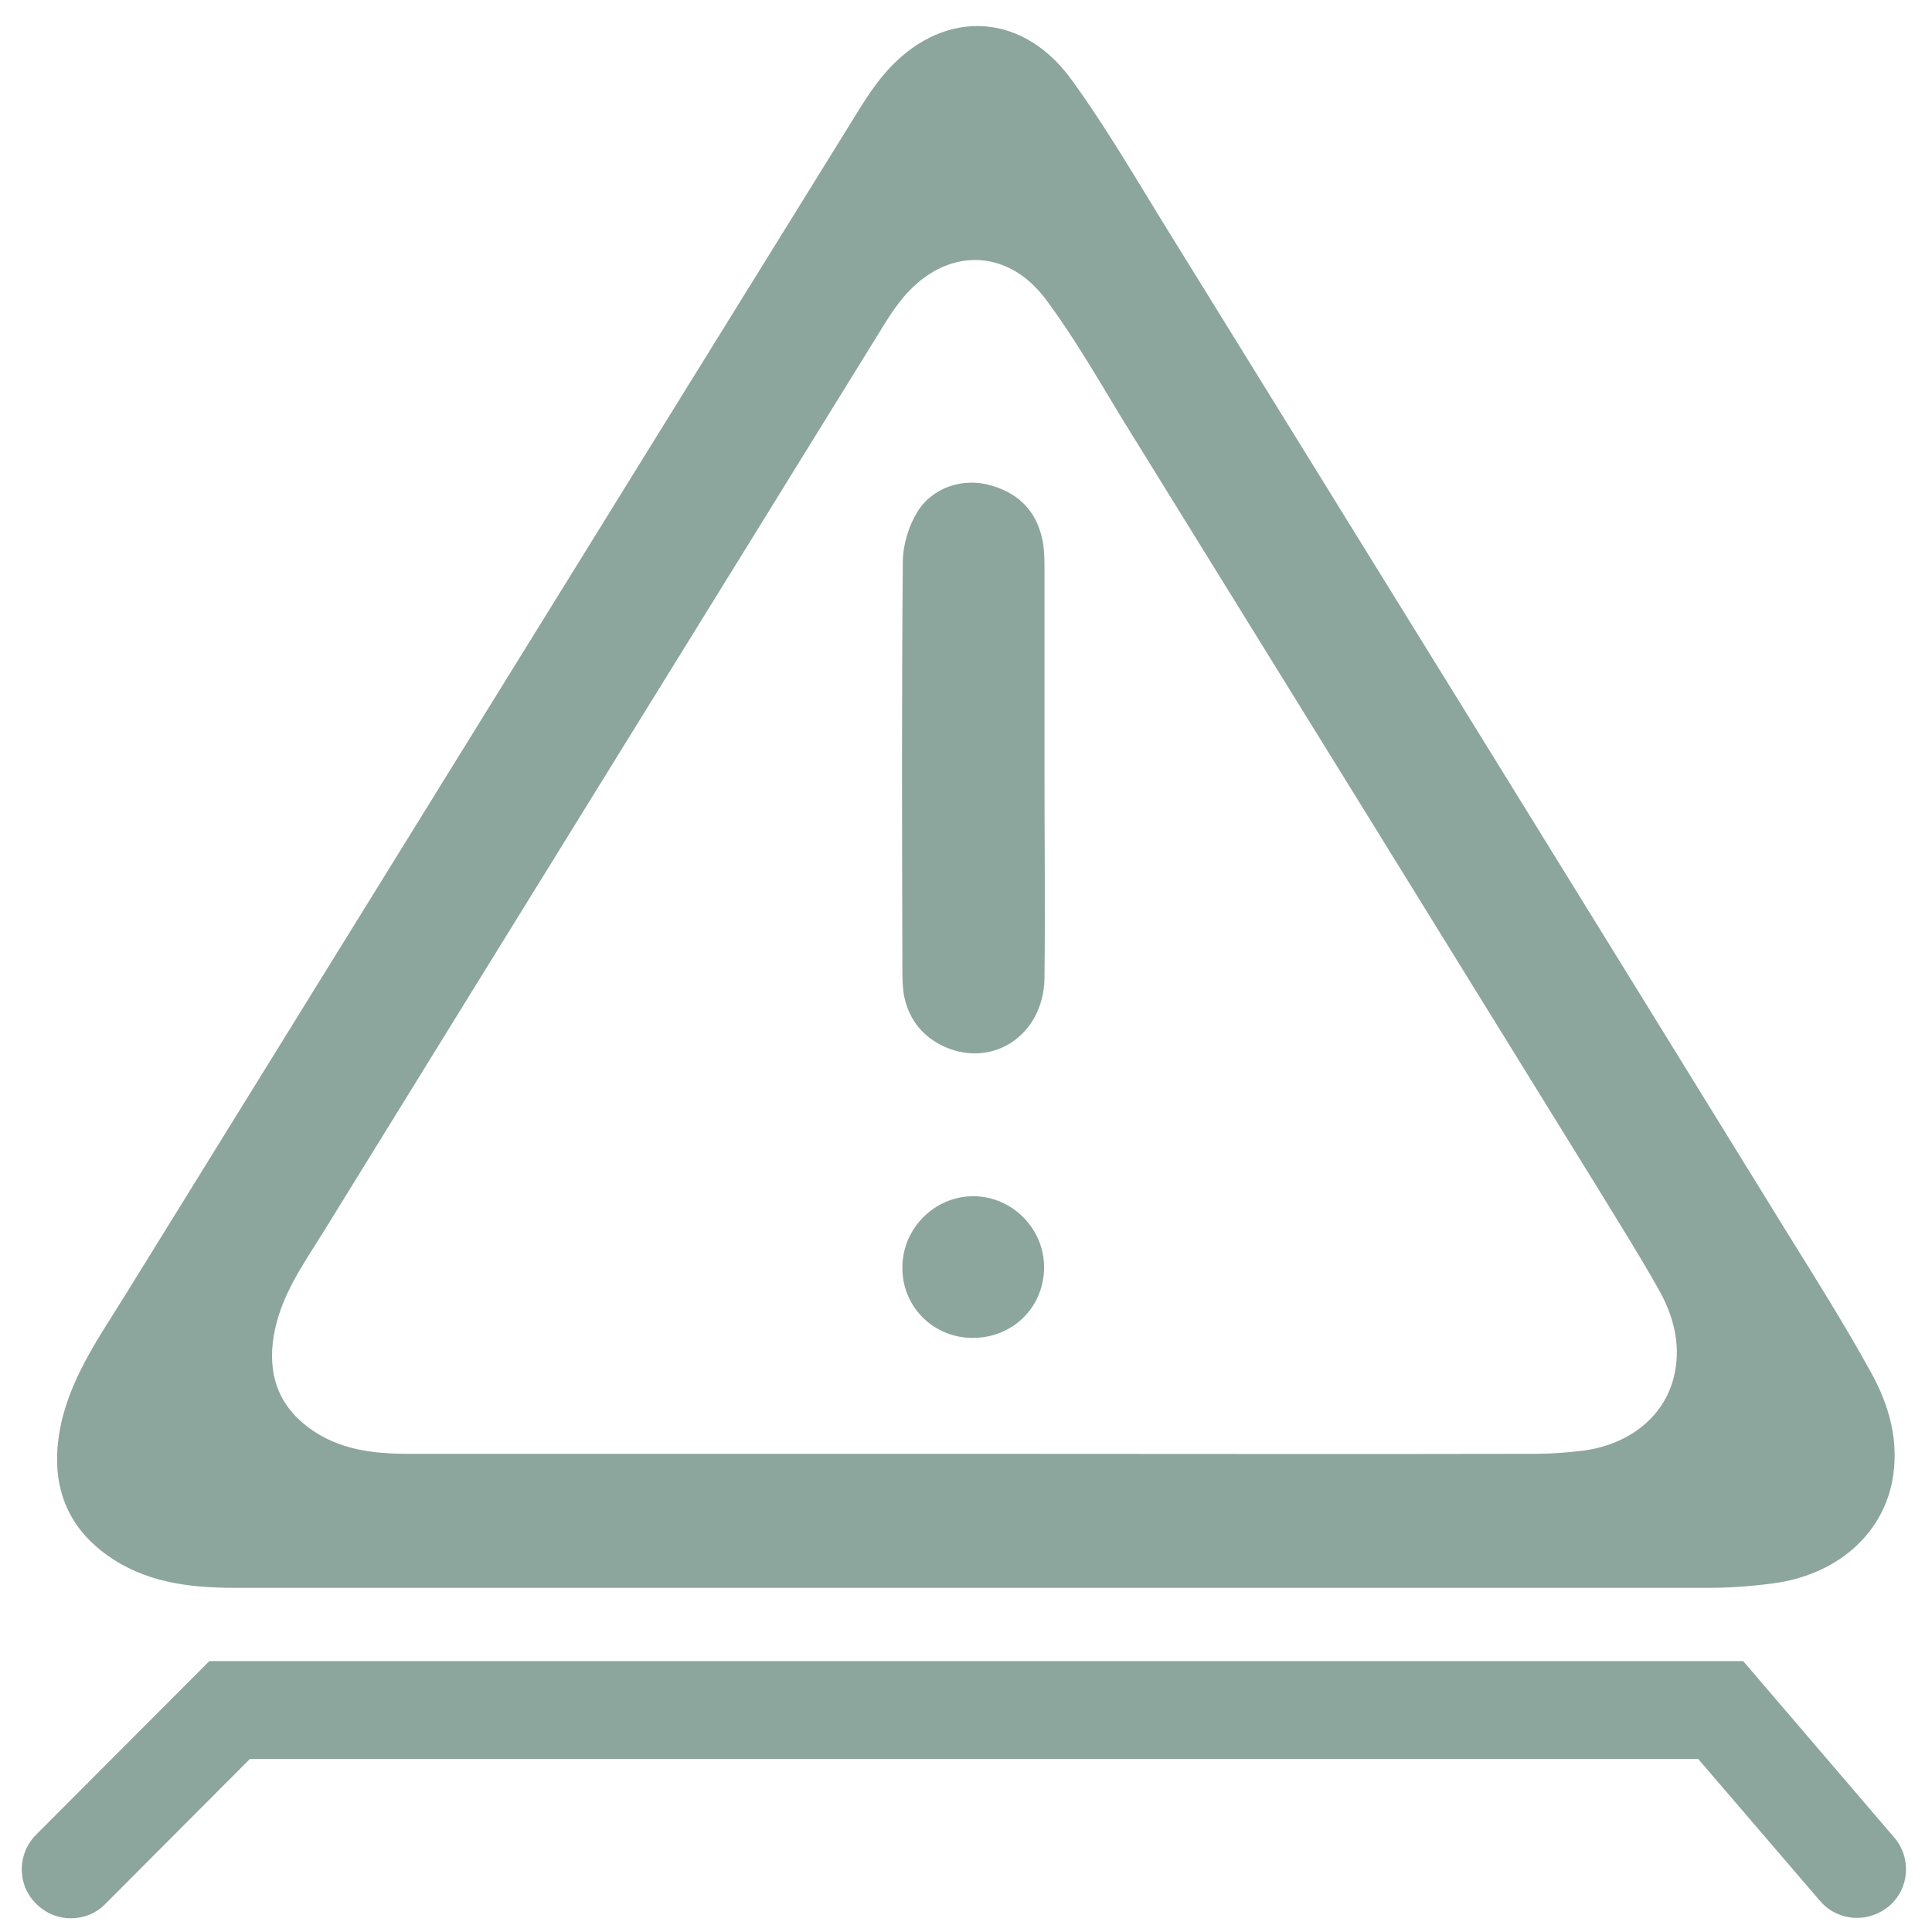
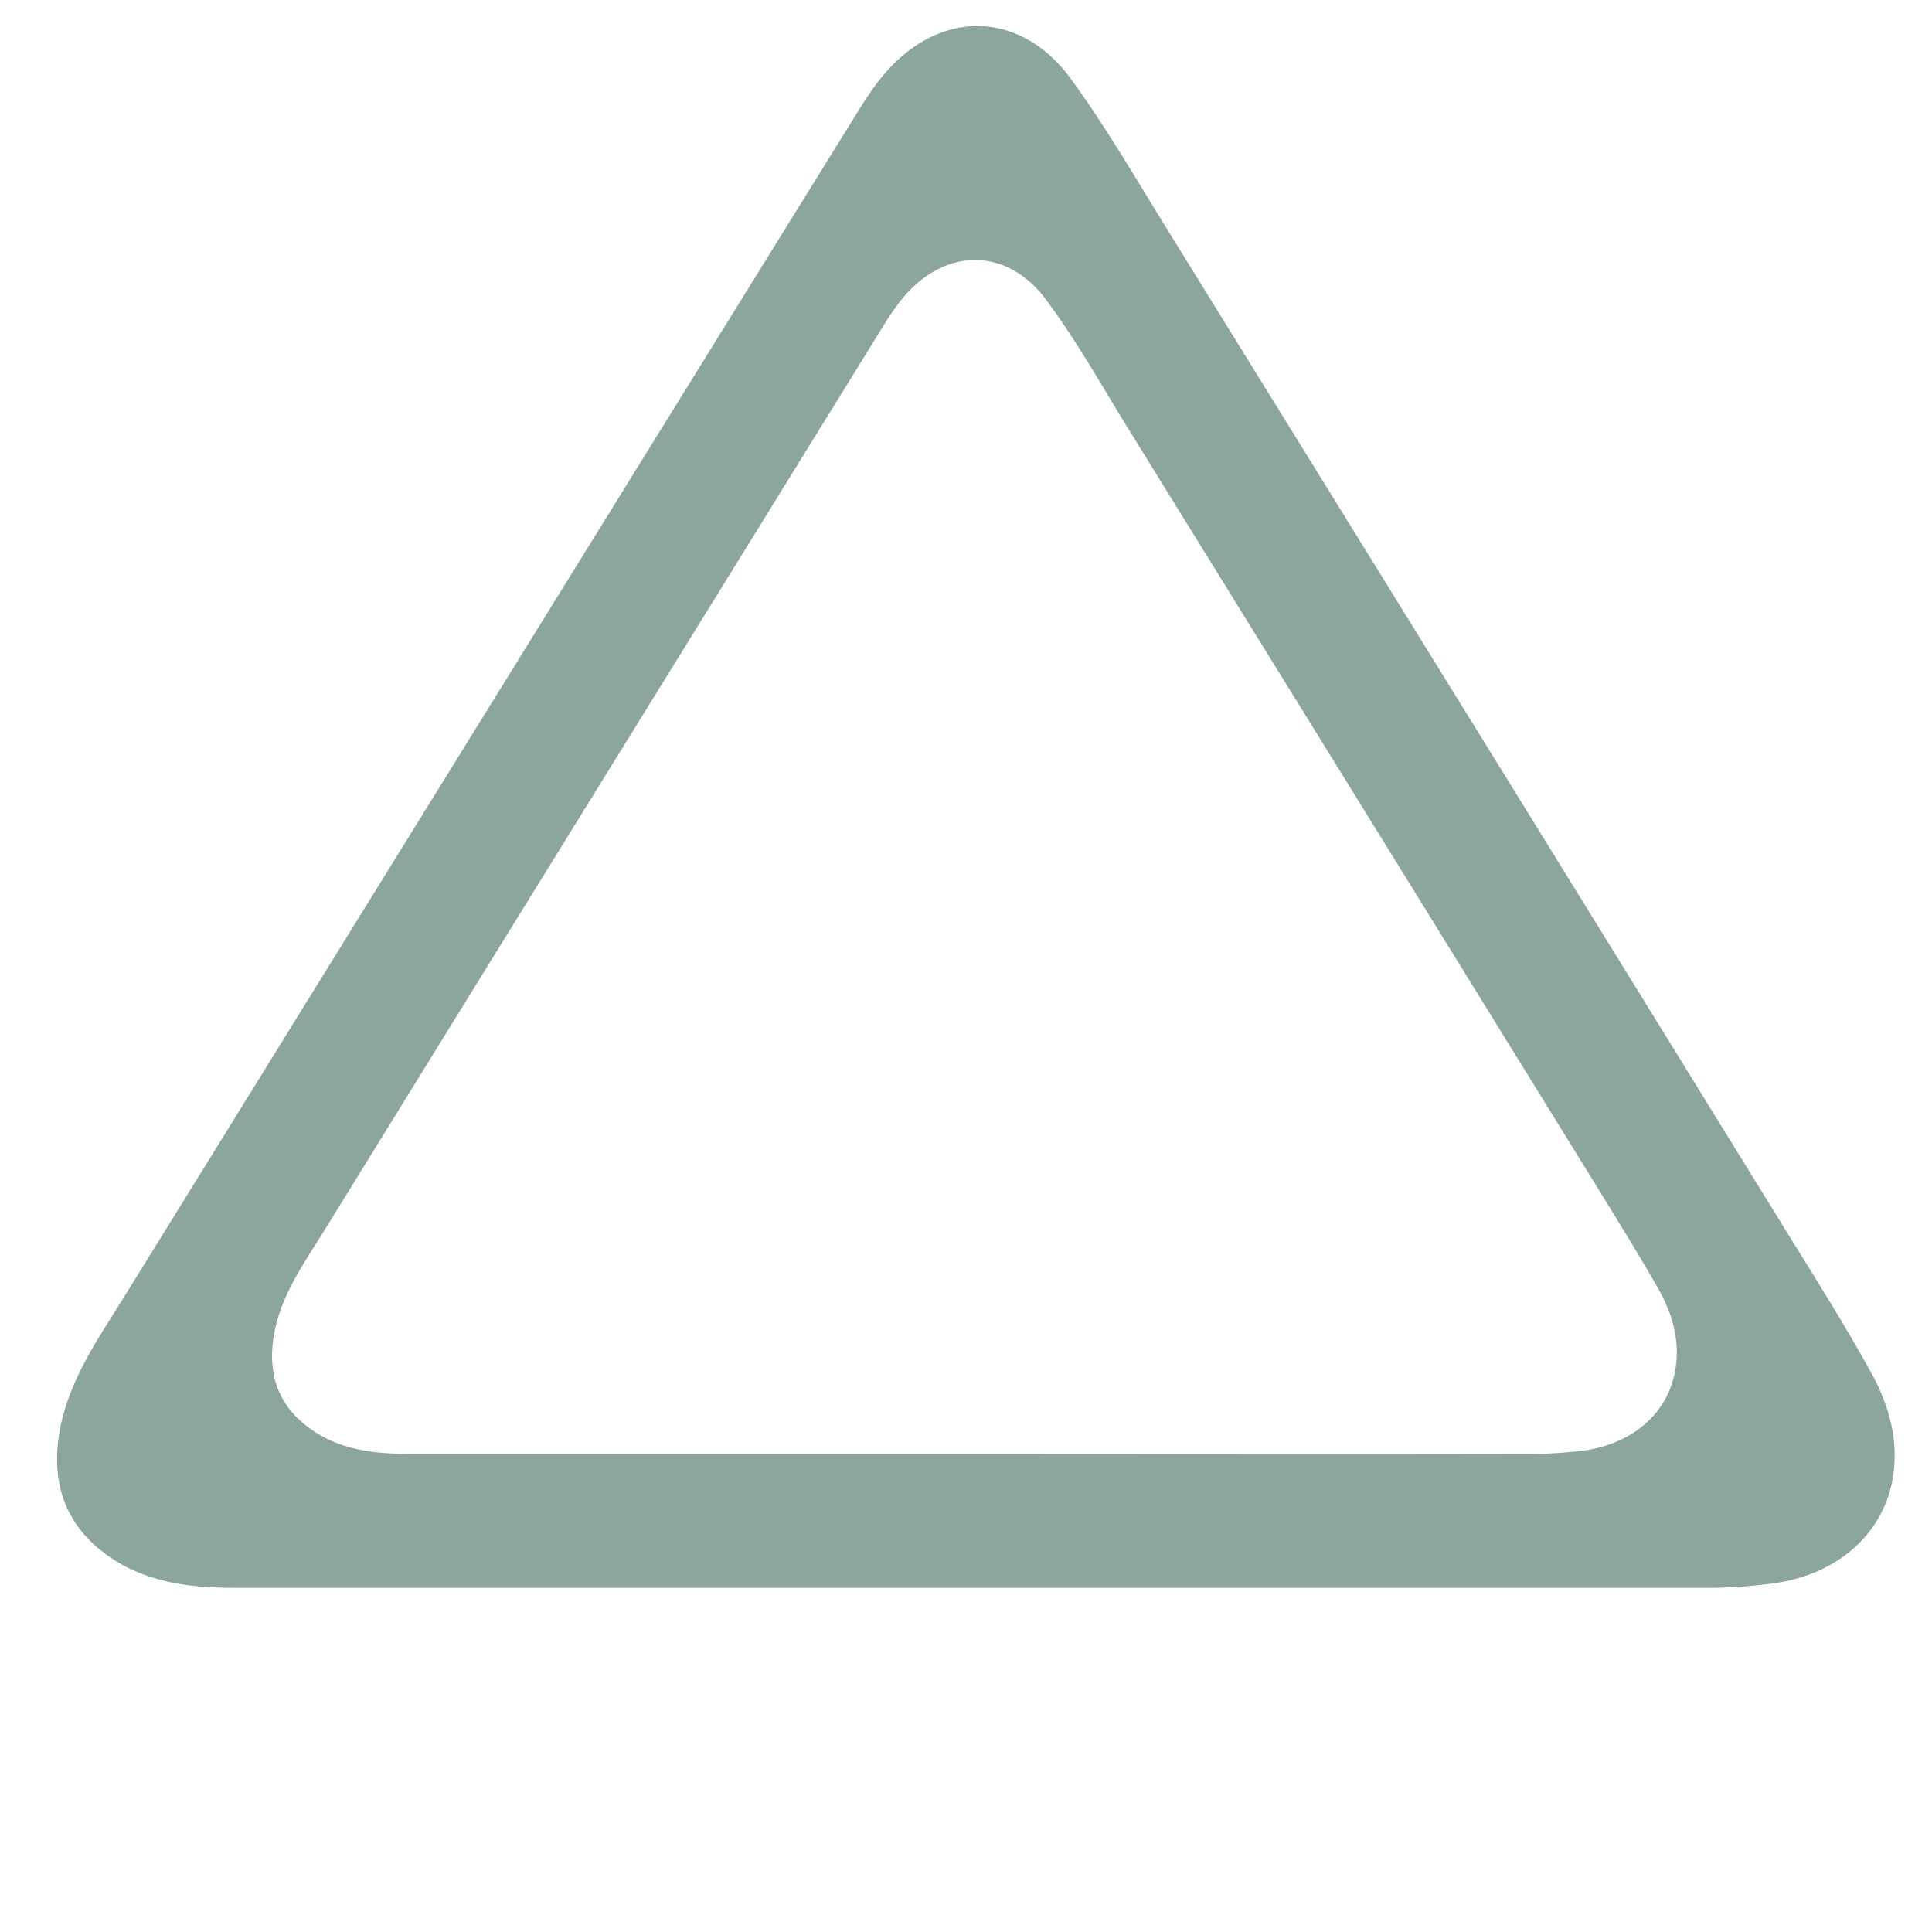
<svg xmlns="http://www.w3.org/2000/svg" version="1.1" id="Ebene_1" x="0px" y="0px" viewBox="0 0 48 48" style="enable-background:new 0 0 48 48;" xml:space="preserve">
  <style type="text/css">
	.st0{fill-rule:evenodd;clip-rule:evenodd;fill:#8DA69D;}
	.st1{fill:#8DA69D;}
</style>
  <g>
    <path class="st0" d="M46.47,34.07c-0.63-1.14-1.32-2.24-2.01-3.35C39.33,22.4,34.19,14.09,29.05,5.78   c-0.8-1.29-1.56-2.61-2.45-3.83c-1.27-1.72-3.27-1.72-4.64-0.1c-0.22,0.26-0.41,0.54-0.59,0.83C15.27,12.52,9.18,22.37,3.09,32.21   c-0.67,1.08-1.41,2.12-1.62,3.41c-0.19,1.2,0.13,2.23,1.14,2.98c0.97,0.72,2.09,0.85,3.25,0.85c6.12,0,12.25,0,18.37,0   c6.07,0,12.14,0,18.21,0c0.53,0,1.07-0.04,1.6-0.11c1.55-0.2,2.7-1.17,2.97-2.53C47.2,35.83,46.94,34.91,46.47,34.07z M41.61,34.1   c-0.2,1.04-1.08,1.78-2.27,1.94c-0.4,0.05-0.82,0.08-1.22,0.08c-4.64,0.01-9.28,0-13.92,0c-4.68,0-9.36,0-14.04,0   c-0.89,0-1.75-0.1-2.49-0.65C6.9,34.9,6.65,34.12,6.8,33.2c0.16-0.99,0.73-1.78,1.24-2.6C12.69,23.06,17.35,15.54,22,8.01   c0.14-0.22,0.28-0.43,0.45-0.63c1.05-1.24,2.58-1.24,3.55,0.08c0.69,0.93,1.27,1.94,1.87,2.93c3.93,6.35,7.86,12.71,11.79,19.07   c0.52,0.85,1.05,1.69,1.54,2.56C41.56,32.65,41.76,33.36,41.61,34.1z" />
-     <path class="st0" d="M25.95,19.1c0-1.64,0-3.28,0-4.93c0-0.21,0-0.43-0.03-0.64c-0.12-0.77-0.56-1.26-1.3-1.47   c-0.68-0.2-1.45,0.04-1.83,0.66c-0.22,0.36-0.36,0.83-0.36,1.25c-0.03,3.41-0.02,6.82-0.01,10.23c0,0.16,0.01,0.32,0.03,0.48   c0.1,0.58,0.41,1.02,0.94,1.29c1.23,0.61,2.54-0.23,2.56-1.67C25.97,22.57,25.95,20.84,25.95,19.1z" />
-     <path class="st0" d="M24.15,33.24c1,0.01,1.78-0.75,1.79-1.74c0.01-0.97-0.79-1.78-1.76-1.78c-0.95,0-1.74,0.78-1.76,1.73   C22.39,32.43,23.16,33.23,24.15,33.24z" />
    <g>
-       <path class="st1" d="M46.14,47.65c-0.34,0-0.68-0.14-0.92-0.42l-3.03-3.53H6.21l-3.59,3.6c-0.47,0.48-1.24,0.48-1.72,0    c-0.48-0.47-0.48-1.24,0-1.72l4.3-4.31h38.11l3.75,4.38c0.44,0.51,0.38,1.28-0.13,1.71C46.7,47.55,46.42,47.65,46.14,47.65z" />
-     </g>
+       </g>
  </g>
</svg>